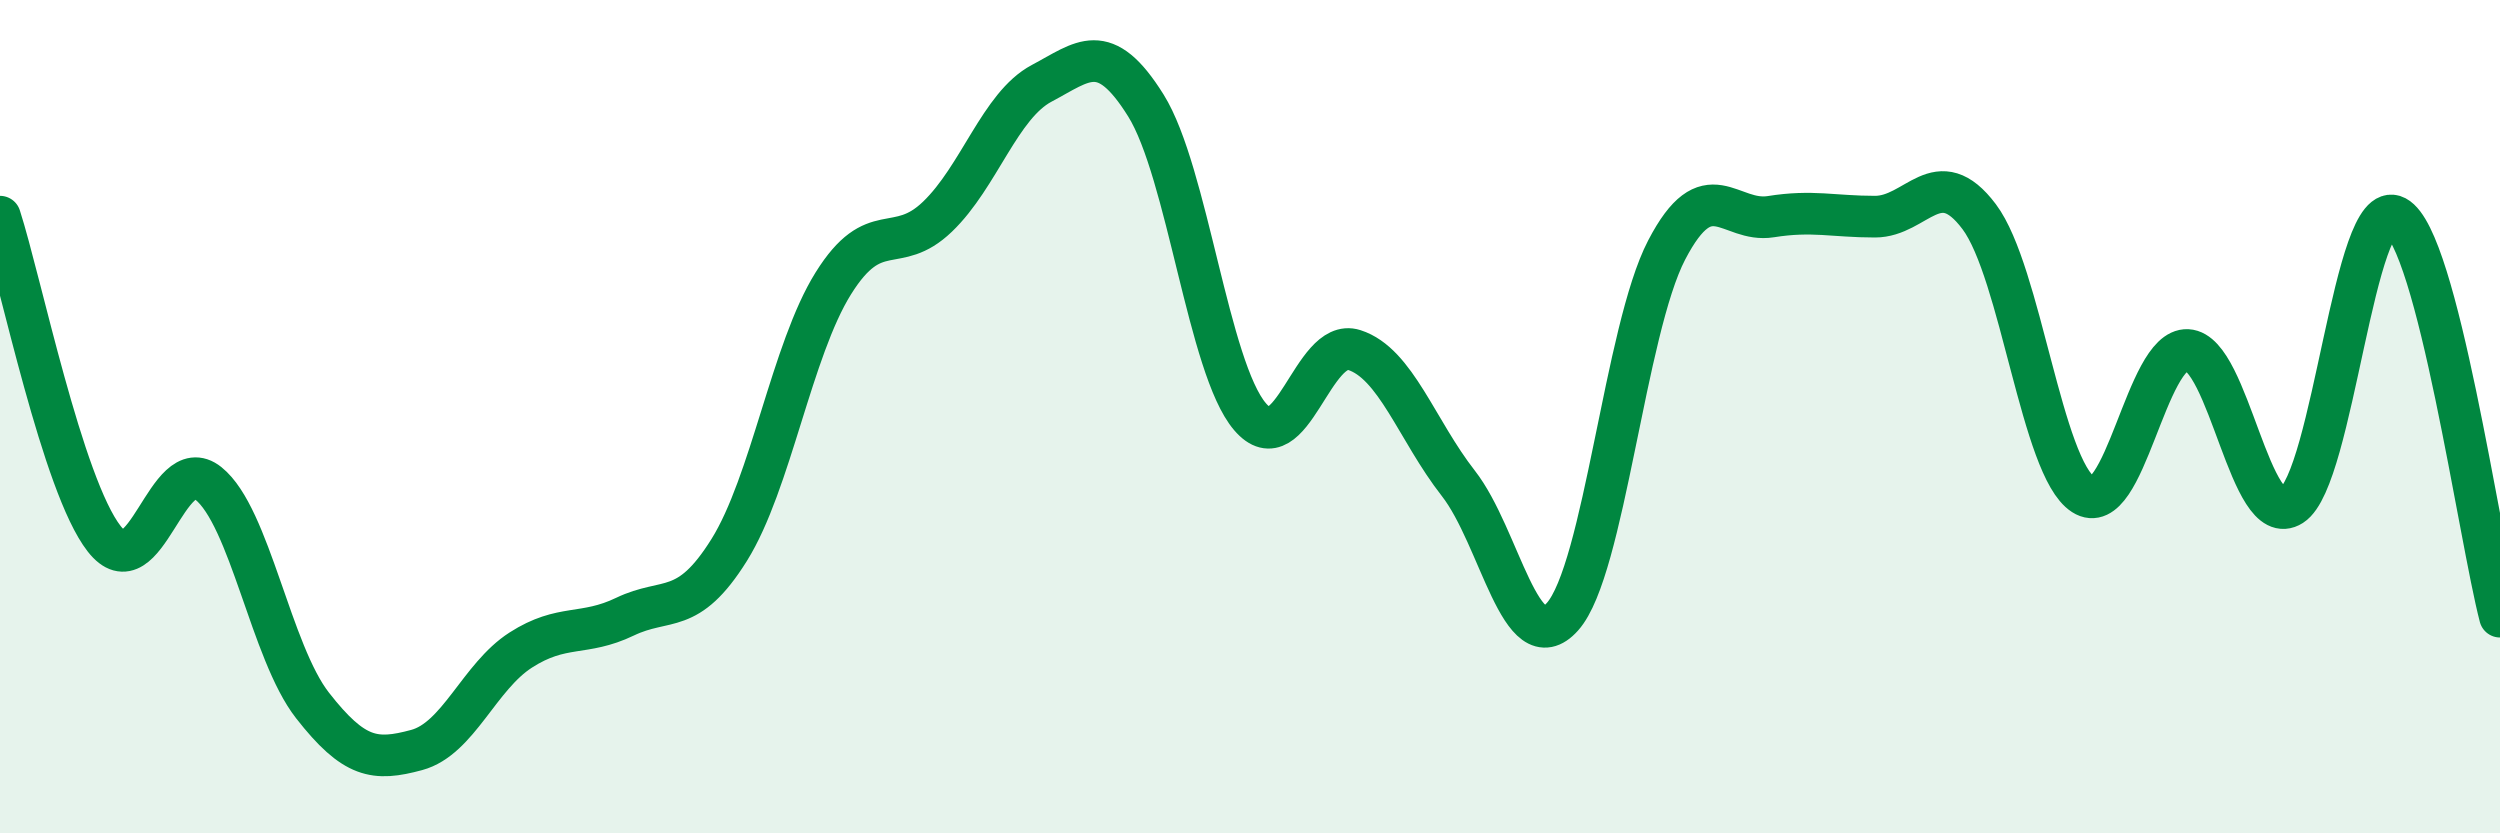
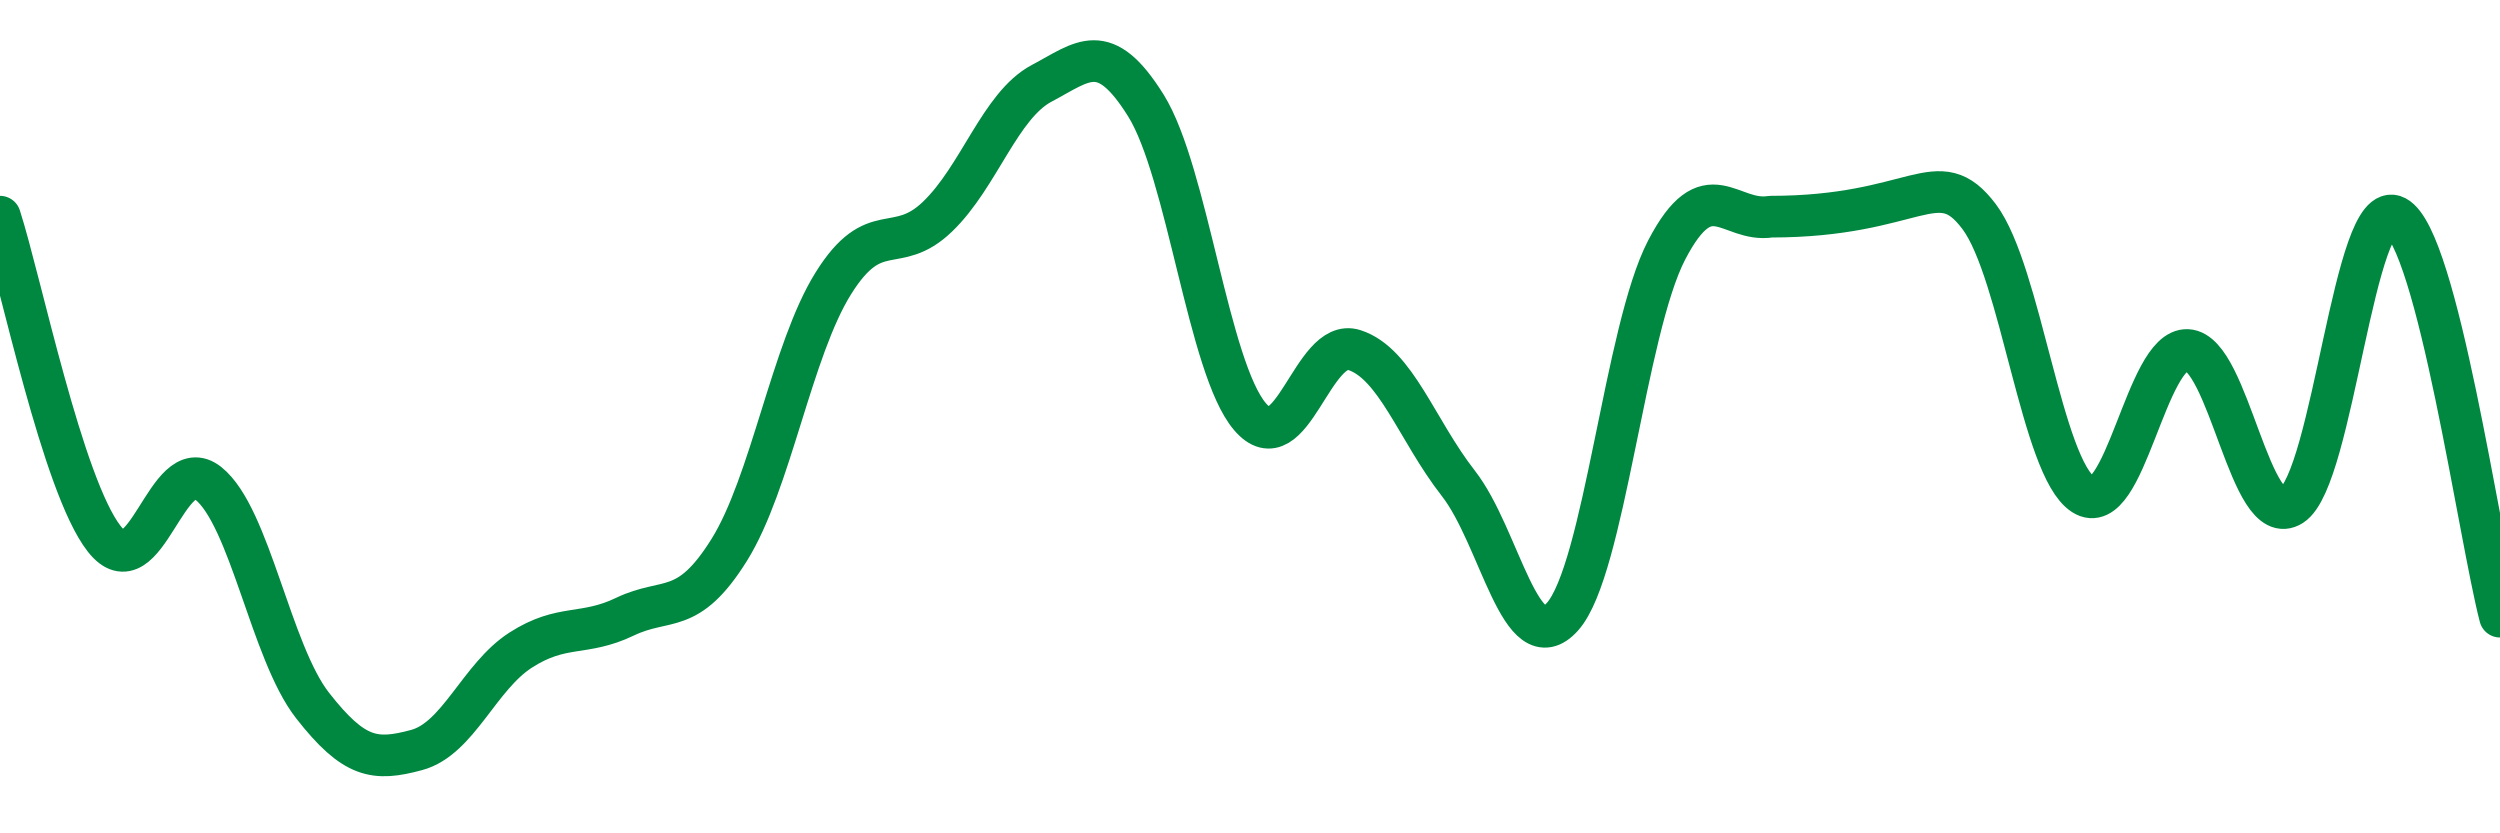
<svg xmlns="http://www.w3.org/2000/svg" width="60" height="20" viewBox="0 0 60 20">
-   <path d="M 0,5.2 C 0.5,6.75 1.5,11.65 2.5,12.93 C 3.5,14.21 4,10.8 5,11.6 C 6,12.4 6.5,15.65 7.5,16.93 C 8.5,18.21 9,18.27 10,18 C 11,17.73 11.5,16.24 12.5,15.6 C 13.5,14.96 14,15.28 15,14.8 C 16,14.32 16.5,14.8 17.5,13.2 C 18.5,11.6 19,8.4 20,6.8 C 21,5.2 21.5,6.16 22.5,5.2 C 23.5,4.24 24,2.53 25,2 C 26,1.47 26.5,0.93 27.5,2.53 C 28.5,4.13 29,8.83 30,10 C 31,11.17 31.5,8.08 32.5,8.4 C 33.5,8.72 34,10.32 35,11.6 C 36,12.88 36.5,15.92 37.5,14.8 C 38.5,13.68 39,7.92 40,6 C 41,4.08 41.5,5.36 42.5,5.2 C 43.5,5.04 44,5.2 45,5.2 C 46,5.2 46.5,3.87 47.5,5.2 C 48.5,6.53 49,11.23 50,11.87 C 51,12.51 51.5,8.35 52.5,8.4 C 53.5,8.45 54,12.77 55,12.13 C 56,11.49 56.5,4.67 57.5,5.2 C 58.5,5.73 59.5,12.88 60,14.8L60 20L0 20Z" fill="#008740" opacity="0.1" stroke-linecap="round" stroke-linejoin="round" />
-   <path d="M 0,5.2 C 0.5,6.75 1.5,11.65 2.5,12.93 C 3.5,14.21 4,10.8 5,11.6 C 6,12.4 6.5,15.65 7.5,16.93 C 8.5,18.21 9,18.27 10,18 C 11,17.73 11.5,16.24 12.5,15.6 C 13.5,14.96 14,15.28 15,14.8 C 16,14.32 16.5,14.8 17.5,13.2 C 18.5,11.6 19,8.4 20,6.8 C 21,5.2 21.5,6.16 22.5,5.2 C 23.5,4.24 24,2.53 25,2 C 26,1.47 26.5,0.93 27.5,2.53 C 28.5,4.13 29,8.83 30,10 C 31,11.17 31.5,8.08 32.5,8.4 C 33.5,8.72 34,10.32 35,11.6 C 36,12.88 36.5,15.92 37.5,14.8 C 38.5,13.68 39,7.92 40,6 C 41,4.08 41.5,5.36 42.5,5.2 C 43.5,5.04 44,5.2 45,5.2 C 46,5.2 46.5,3.87 47.5,5.2 C 48.5,6.53 49,11.23 50,11.87 C 51,12.51 51.5,8.35 52.5,8.4 C 53.5,8.45 54,12.77 55,12.13 C 56,11.49 56.5,4.67 57.5,5.2 C 58.5,5.73 59.5,12.88 60,14.8" stroke="#008740" stroke-width="1" fill="none" stroke-linecap="round" stroke-linejoin="round" />
+   <path d="M 0,5.2 C 0.5,6.75 1.5,11.65 2.5,12.93 C 3.5,14.21 4,10.8 5,11.6 C 6,12.4 6.5,15.65 7.5,16.93 C 8.5,18.21 9,18.27 10,18 C 11,17.73 11.5,16.24 12.5,15.6 C 13.5,14.96 14,15.28 15,14.8 C 16,14.32 16.5,14.8 17.5,13.2 C 18.5,11.6 19,8.4 20,6.8 C 21,5.2 21.5,6.16 22.5,5.2 C 23.5,4.24 24,2.53 25,2 C 26,1.47 26.5,0.93 27.5,2.53 C 28.5,4.13 29,8.83 30,10 C 31,11.17 31.5,8.08 32.5,8.4 C 33.5,8.72 34,10.32 35,11.6 C 36,12.88 36.5,15.92 37.5,14.8 C 38.5,13.68 39,7.92 40,6 C 41,4.08 41.5,5.36 42.5,5.2 C 46,5.2 46.5,3.87 47.5,5.2 C 48.5,6.53 49,11.23 50,11.87 C 51,12.51 51.5,8.35 52.5,8.4 C 53.5,8.45 54,12.77 55,12.13 C 56,11.49 56.5,4.67 57.5,5.2 C 58.5,5.73 59.5,12.88 60,14.8" stroke="#008740" stroke-width="1" fill="none" stroke-linecap="round" stroke-linejoin="round" />
</svg>